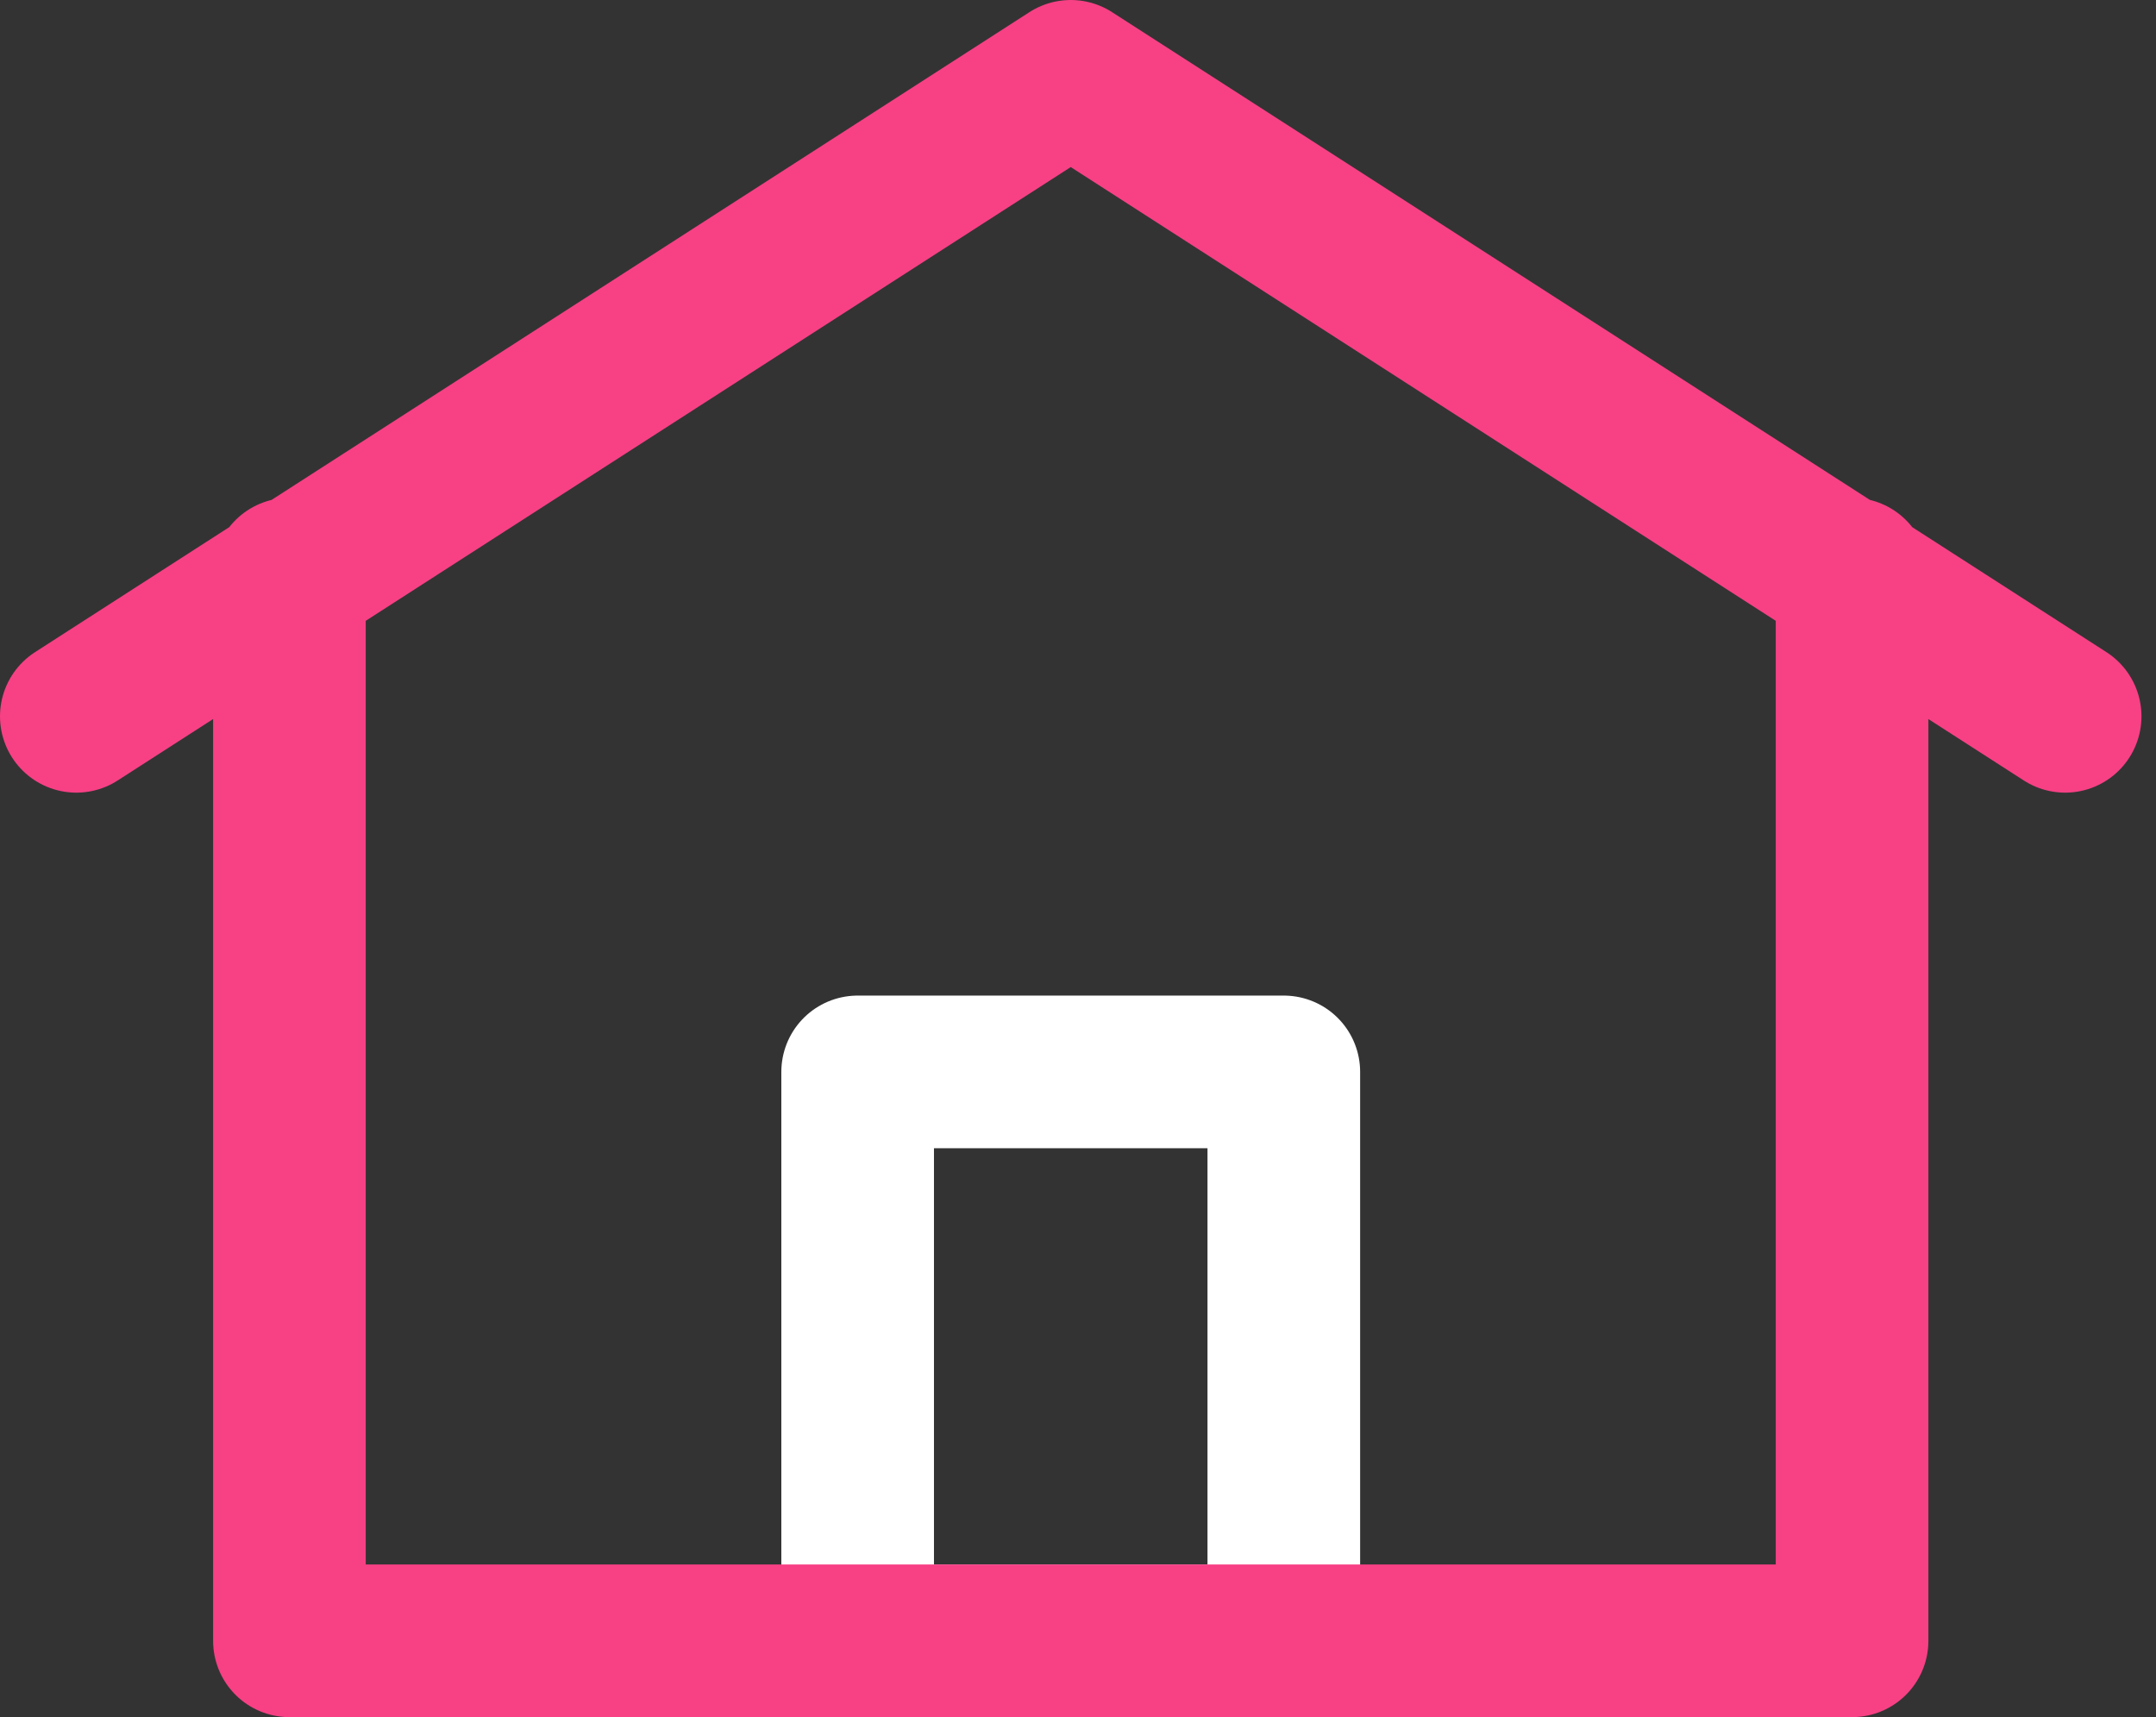
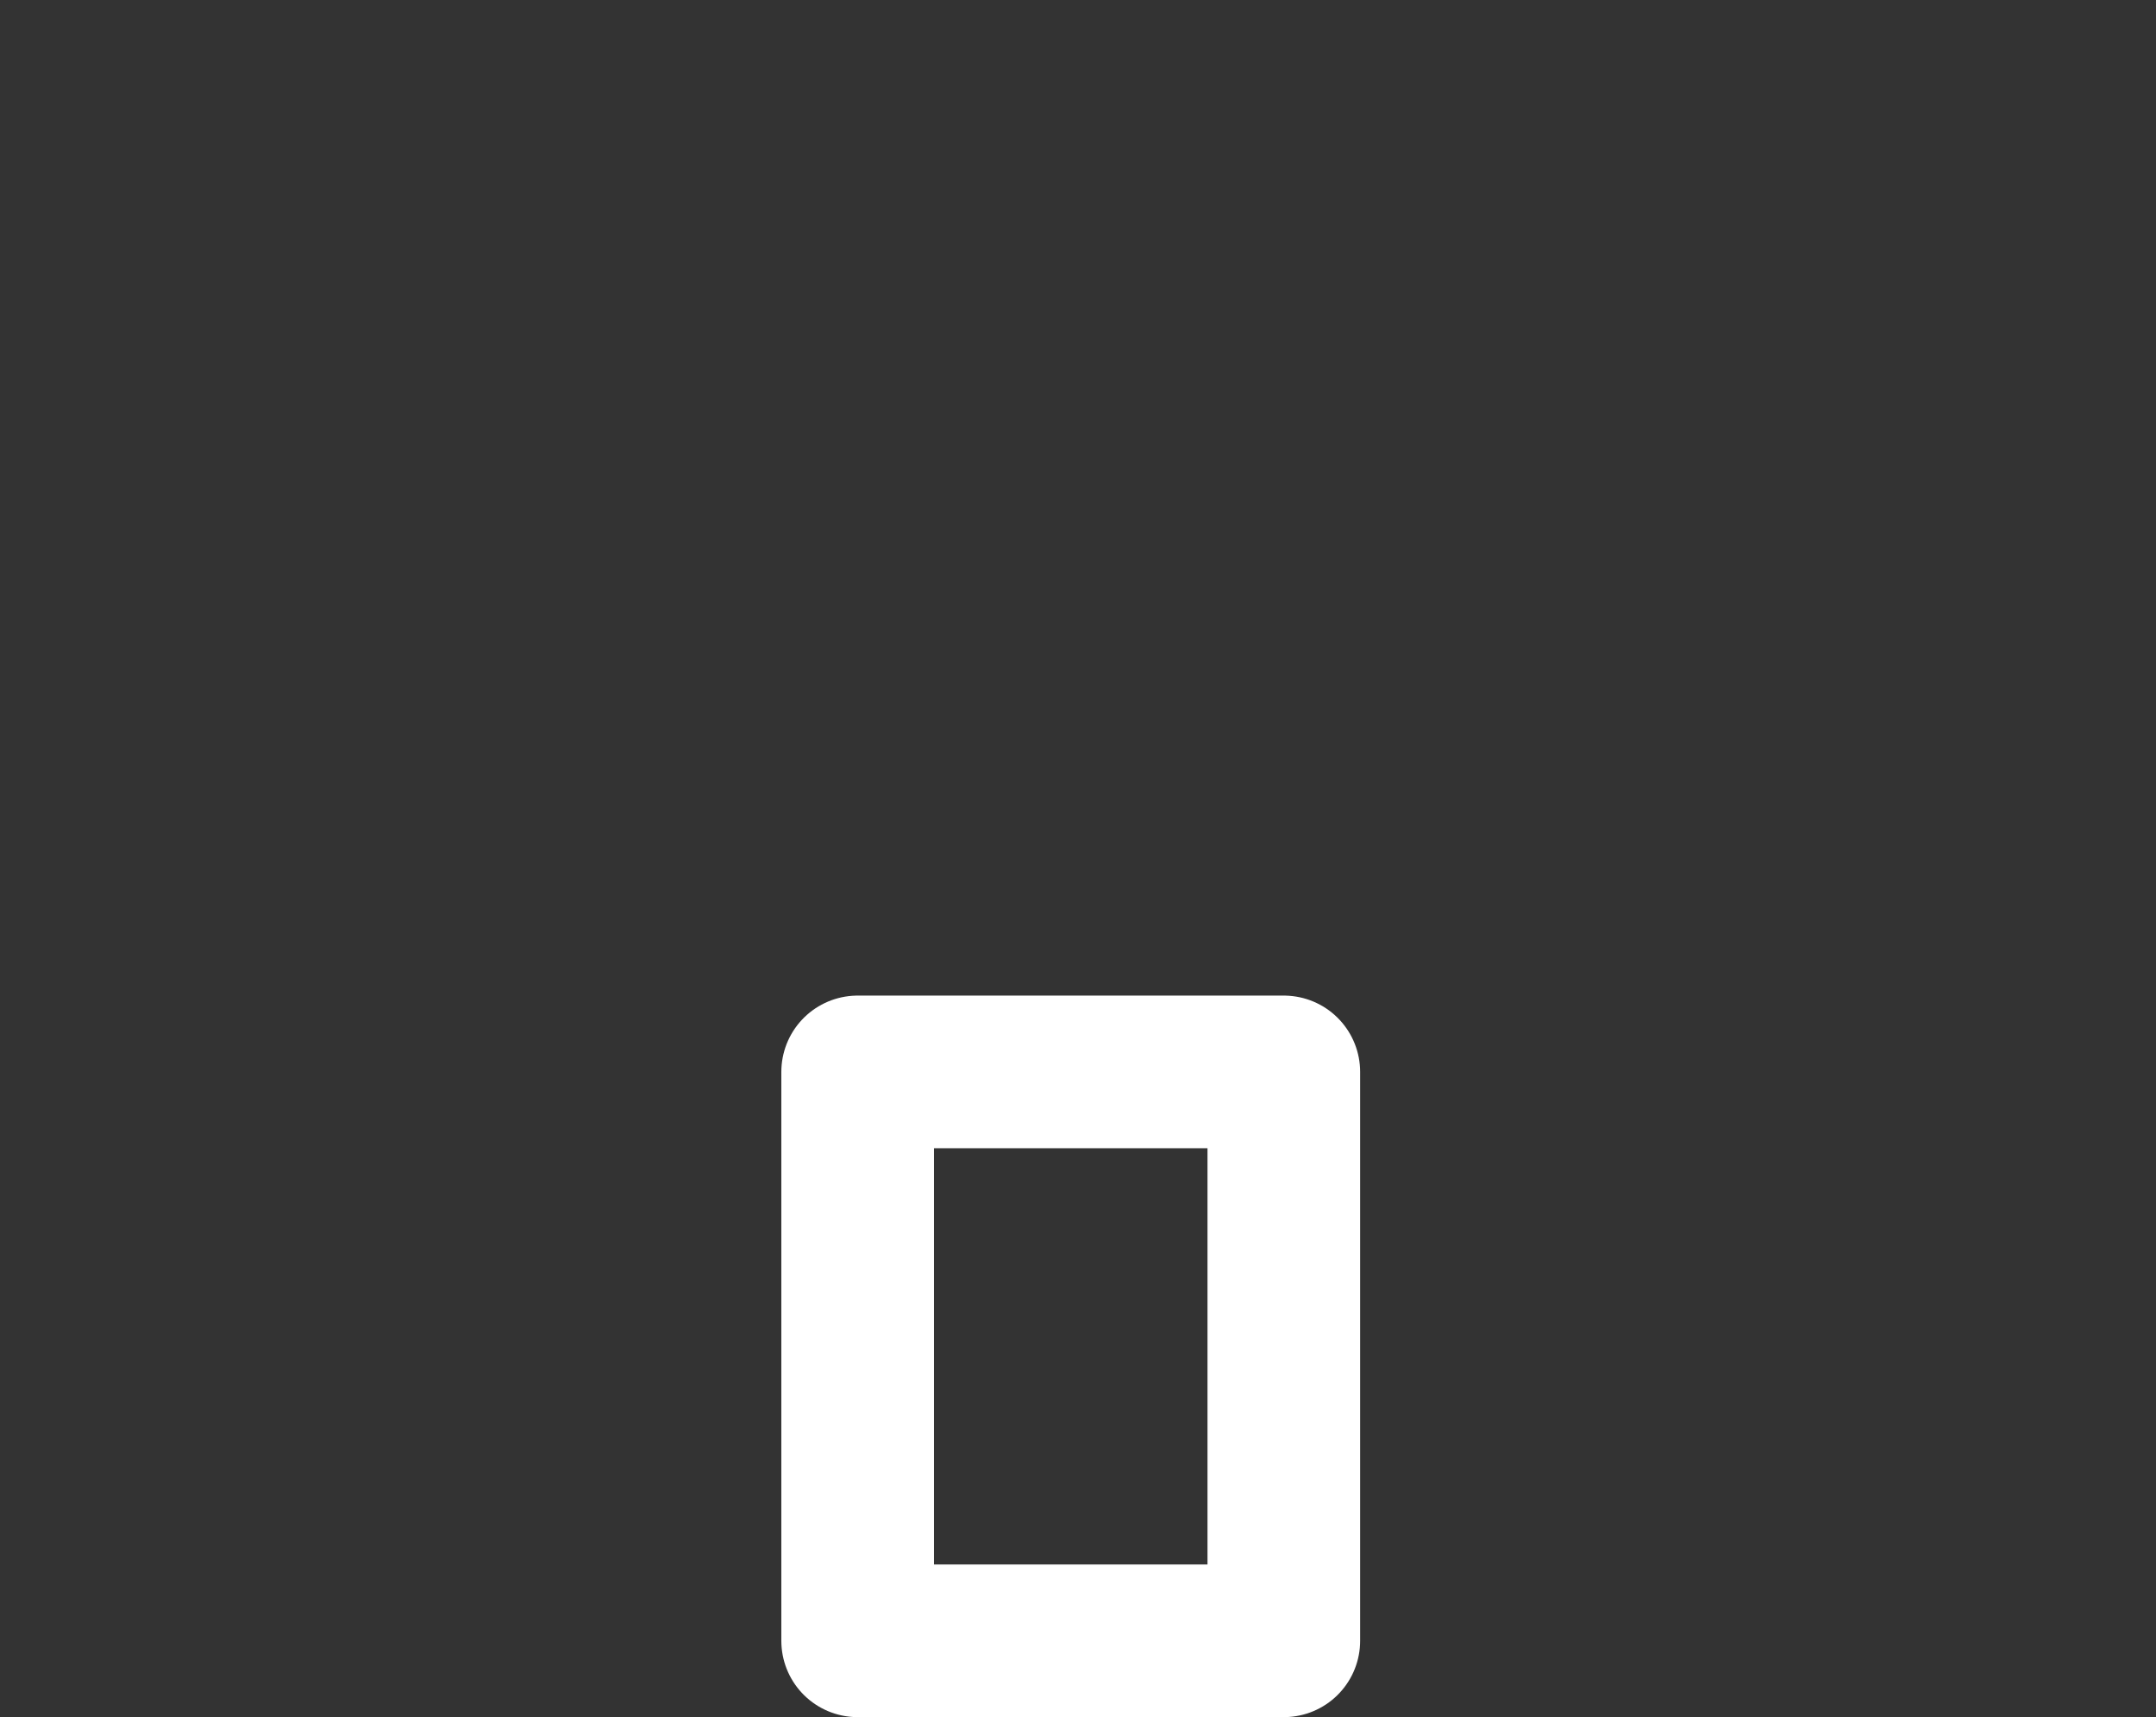
<svg xmlns="http://www.w3.org/2000/svg" width="113" height="90" viewBox="0 0 113 90" fill="none">
  <rect x="0" y="0" width="113" height="90" fill="#333333" stroke="none" />
  <path d="M44.951 56.182H67.287V86H44.951V56.182Z" stroke="white" stroke-width="8" stroke-linecap="round" stroke-linejoin="round" />
-   <path d="M4 37.545L56.119 4L108.238 37.545M97.07 30.091V86H15.169V30.091M67.287 86H44.951" stroke="#F84085" stroke-width="8" stroke-linecap="round" stroke-linejoin="round" />
</svg>